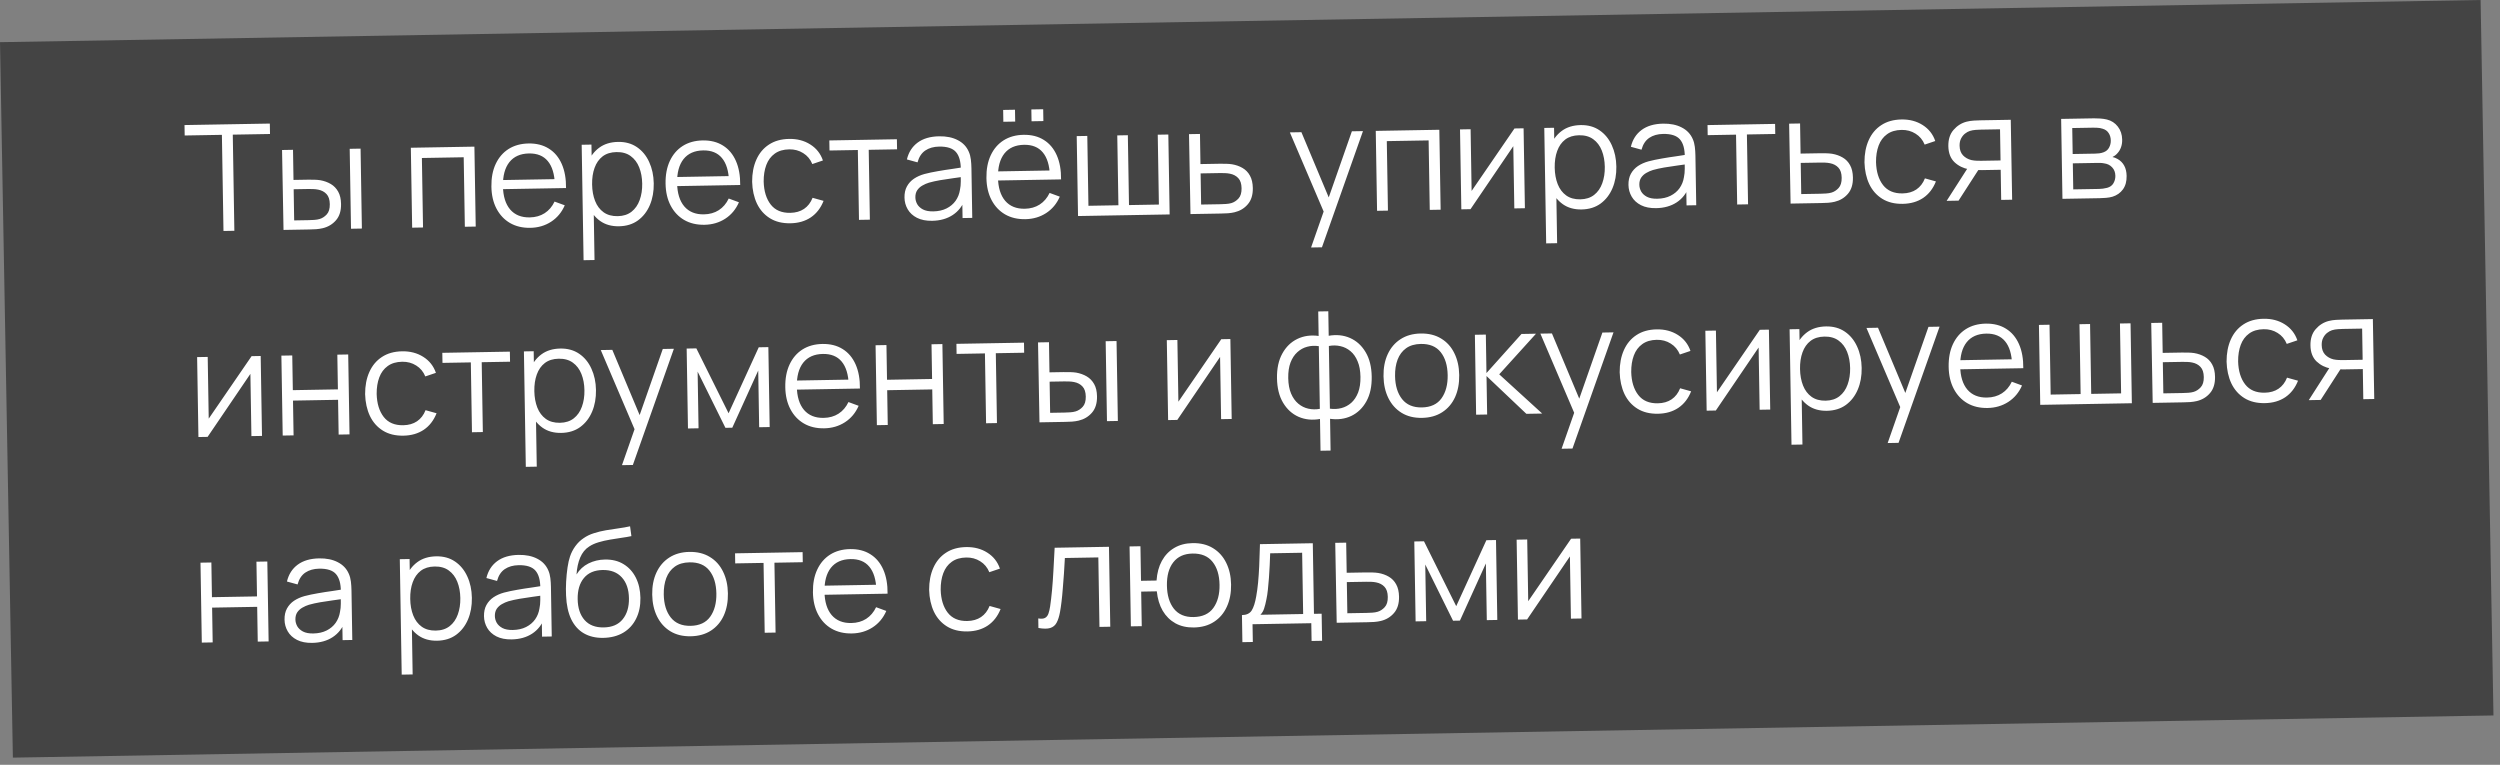
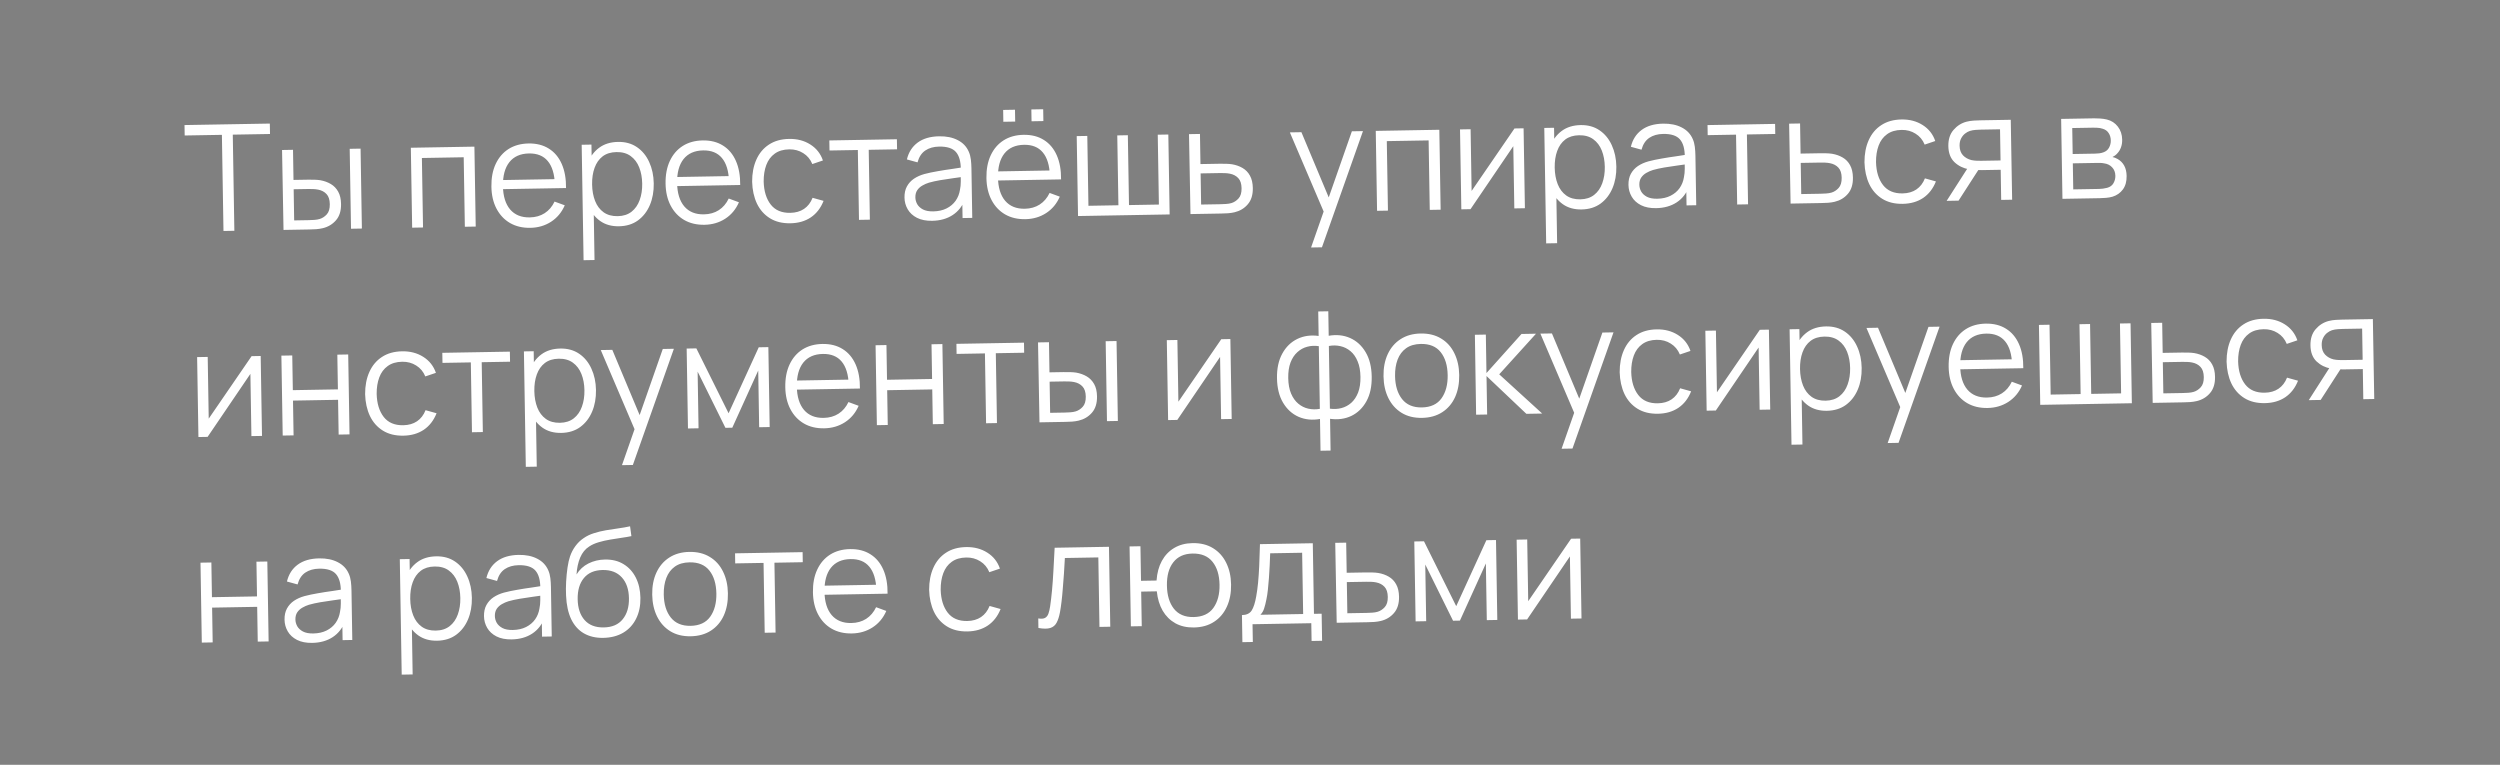
<svg xmlns="http://www.w3.org/2000/svg" width="304" height="93" viewBox="0 0 304 93" fill="none">
  <rect x="0" y="0" width="304" height="93" fill="#808080" stroke="none" />
-   <rect width="301.64" height="87" transform="matrix(1 -0.017 0.018 1 0 5.128)" fill="#444444" />
  <path d="M27.175 28.086L26.983 16.397L22.457 16.476L22.436 15.207L32.811 15.026L32.832 16.294L28.306 16.373L28.498 28.063L27.175 28.086ZM34.476 27.959L34.298 18.24L35.63 18.217L35.69 21.879L37.382 21.85C37.664 21.845 37.94 21.846 38.21 21.853C38.48 21.861 38.724 21.88 38.94 21.913C39.422 22 39.85 22.155 40.226 22.376C40.602 22.598 40.901 22.907 41.123 23.306C41.346 23.698 41.462 24.197 41.472 24.803C41.486 25.637 41.281 26.297 40.856 26.785C40.432 27.272 39.895 27.594 39.243 27.749C38.998 27.807 38.732 27.848 38.444 27.871C38.156 27.888 37.874 27.899 37.598 27.904L34.476 27.959ZM35.771 26.802L37.526 26.771C37.724 26.767 37.949 26.758 38.2 26.741C38.452 26.725 38.674 26.688 38.865 26.631C39.187 26.535 39.475 26.35 39.729 26.075C39.988 25.795 40.113 25.379 40.104 24.827C40.095 24.281 39.963 23.872 39.706 23.6C39.45 23.323 39.111 23.143 38.689 23.06C38.496 23.021 38.292 22.998 38.076 22.99C37.866 22.982 37.662 22.979 37.464 22.983L35.709 23.013L35.771 26.802ZM42.683 27.815L42.523 18.096L43.846 18.073L44.005 27.792L42.683 27.815ZM50.118 27.685L49.958 17.966L57.688 17.831L57.847 27.55L56.525 27.573L56.386 19.123L51.302 19.212L51.44 27.662L50.118 27.685ZM64.49 27.704C63.542 27.721 62.717 27.525 62.014 27.117C61.317 26.709 60.771 26.128 60.374 25.372C59.978 24.617 59.771 23.727 59.754 22.701C59.737 21.639 59.911 20.718 60.276 19.937C60.641 19.157 61.162 18.551 61.839 18.119C62.522 17.687 63.332 17.463 64.268 17.446C65.228 17.43 66.05 17.637 66.735 18.069C67.42 18.495 67.944 19.116 68.305 19.932C68.666 20.748 68.841 21.726 68.83 22.866L67.48 22.89L67.473 22.422C67.428 21.163 67.139 20.216 66.607 19.584C66.081 18.951 65.319 18.643 64.324 18.66C63.28 18.679 62.484 19.032 61.938 19.719C61.397 20.407 61.137 21.378 61.157 22.631C61.177 23.855 61.469 24.801 62.032 25.47C62.601 26.132 63.395 26.454 64.415 26.436C65.111 26.424 65.714 26.254 66.225 25.927C66.742 25.594 67.145 25.122 67.435 24.511L68.676 24.966C68.305 25.819 67.749 26.486 67.007 26.967C66.271 27.442 65.432 27.688 64.49 27.704ZM60.695 23.009L60.677 21.902L68.101 21.772L68.119 22.879L60.695 23.009ZM75.27 27.515C74.376 27.531 73.616 27.319 72.991 26.88C72.365 26.435 71.887 25.828 71.557 25.06C71.226 24.286 71.053 23.416 71.037 22.45C71.021 21.466 71.165 20.587 71.471 19.814C71.782 19.034 72.246 18.417 72.863 17.962C73.479 17.507 74.243 17.272 75.155 17.256C76.043 17.24 76.809 17.452 77.452 17.891C78.095 18.33 78.591 18.933 78.94 19.701C79.294 20.469 79.48 21.336 79.496 22.302C79.512 23.274 79.355 24.15 79.026 24.93C78.696 25.709 78.215 26.333 77.58 26.8C76.946 27.261 76.175 27.5 75.27 27.515ZM70.963 31.641L70.732 17.603L71.92 17.582L72.04 24.899L72.184 24.896L72.294 31.618L70.963 31.641ZM75.114 26.285C75.792 26.273 76.353 26.092 76.798 25.743C77.242 25.393 77.57 24.922 77.783 24.33C78.001 23.732 78.104 23.064 78.092 22.326C78.08 21.595 77.958 20.936 77.726 20.352C77.495 19.768 77.148 19.309 76.687 18.976C76.231 18.641 75.655 18.48 74.96 18.493C74.282 18.504 73.72 18.679 73.276 19.017C72.837 19.355 72.512 19.82 72.3 20.411C72.087 20.997 71.987 21.671 72 22.433C72.012 23.183 72.134 23.853 72.366 24.443C72.597 25.027 72.941 25.483 73.396 25.811C73.852 26.139 74.424 26.297 75.114 26.285ZM85.668 27.334C84.721 27.35 83.895 27.155 83.192 26.747C82.496 26.339 81.949 25.758 81.552 25.002C81.156 24.247 80.95 23.357 80.933 22.331C80.915 21.269 81.089 20.348 81.454 19.567C81.82 18.787 82.341 18.18 83.018 17.749C83.701 17.317 84.51 17.093 85.446 17.076C86.406 17.059 87.228 17.267 87.914 17.699C88.599 18.125 89.122 18.746 89.483 19.562C89.845 20.378 90.02 21.356 90.009 22.496L88.659 22.52L88.651 22.052C88.606 20.792 88.318 19.846 87.785 19.213C87.259 18.581 86.498 18.273 85.502 18.29C84.458 18.309 83.663 18.662 83.116 19.349C82.575 20.037 82.315 21.007 82.336 22.261C82.356 23.485 82.647 24.431 83.21 25.099C83.779 25.762 84.574 26.084 85.594 26.066C86.289 26.054 86.893 25.884 87.403 25.557C87.92 25.224 88.323 24.752 88.613 24.141L89.854 24.596C89.484 25.449 88.928 26.116 88.186 26.597C87.449 27.072 86.61 27.317 85.668 27.334ZM81.874 22.638L81.856 21.532L89.279 21.402L89.298 22.509L81.874 22.638ZM96.115 27.151C95.137 27.168 94.306 26.964 93.621 26.538C92.936 26.112 92.41 25.518 92.043 24.756C91.683 23.988 91.488 23.103 91.46 22.102C91.455 21.082 91.626 20.185 91.974 19.41C92.321 18.63 92.83 18.021 93.501 17.583C94.172 17.14 94.99 16.909 95.956 16.892C96.94 16.875 97.798 17.1 98.532 17.567C99.272 18.035 99.784 18.683 100.067 19.512L98.778 19.949C98.541 19.371 98.17 18.927 97.667 18.618C97.17 18.302 96.603 18.15 95.968 18.161C95.254 18.174 94.665 18.349 94.203 18.687C93.74 19.02 93.4 19.479 93.181 20.064C92.963 20.65 92.857 21.321 92.863 22.077C92.894 23.241 93.18 24.172 93.719 24.871C94.259 25.563 95.05 25.901 96.094 25.882C96.754 25.871 97.313 25.711 97.77 25.403C98.233 25.089 98.579 24.639 98.81 24.053L100.148 24.425C99.802 25.296 99.285 25.965 98.597 26.433C97.908 26.895 97.081 27.134 96.115 27.151ZM104.453 26.735L104.313 18.241L100.867 18.301L100.847 17.077L109.062 16.933L109.083 18.157L105.636 18.217L105.775 26.712L104.453 26.735ZM113.354 26.85C112.622 26.863 112.005 26.741 111.502 26.486C111.006 26.231 110.631 25.886 110.378 25.453C110.125 25.019 109.994 24.544 109.986 24.028C109.977 23.5 110.075 23.049 110.279 22.673C110.488 22.291 110.774 21.977 111.136 21.731C111.504 21.484 111.93 21.294 112.414 21.159C112.904 21.031 113.445 20.916 114.038 20.816C114.636 20.709 115.22 20.618 115.788 20.542C116.363 20.46 116.866 20.383 117.297 20.309L116.834 20.605C116.836 19.645 116.638 18.937 116.241 18.482C115.843 18.027 115.162 17.808 114.196 17.825C113.53 17.836 112.968 17.996 112.511 18.304C112.06 18.612 111.747 19.092 111.572 19.743L110.279 19.387C110.486 18.514 110.922 17.831 111.586 17.339C112.25 16.848 113.119 16.592 114.193 16.574C115.081 16.558 115.837 16.713 116.46 17.038C117.089 17.357 117.538 17.829 117.806 18.455C117.931 18.735 118.014 19.048 118.056 19.396C118.098 19.743 118.121 20.096 118.127 20.456L118.226 26.495L117.048 26.515L117.008 24.077L117.352 24.215C117.036 25.054 116.533 25.699 115.844 26.149C115.156 26.599 114.325 26.833 113.354 26.85ZM113.488 25.704C114.106 25.694 114.644 25.573 115.102 25.343C115.56 25.113 115.927 24.804 116.203 24.415C116.479 24.02 116.654 23.579 116.73 23.091C116.797 22.778 116.831 22.436 116.831 22.063C116.83 21.685 116.829 21.403 116.826 21.217L117.334 21.47C116.885 21.537 116.397 21.606 115.87 21.675C115.349 21.744 114.834 21.822 114.326 21.909C113.823 21.996 113.369 22.097 112.962 22.212C112.688 22.295 112.423 22.41 112.167 22.559C111.911 22.701 111.701 22.891 111.537 23.128C111.379 23.365 111.303 23.657 111.309 24.005C111.313 24.287 111.387 24.559 111.529 24.82C111.677 25.082 111.909 25.297 112.224 25.465C112.545 25.634 112.966 25.713 113.488 25.704ZM125.436 14.748L125.412 13.308L126.852 13.283L126.875 14.723L125.436 14.748ZM122.007 14.808L121.984 13.368L123.423 13.343L123.447 14.783L122.007 14.808ZM124.686 26.652C123.738 26.668 122.913 26.473 122.21 26.065C121.513 25.657 120.966 25.076 120.57 24.32C120.174 23.565 119.967 22.675 119.95 21.649C119.933 20.587 120.107 19.666 120.472 18.885C120.837 18.105 121.358 17.499 122.035 17.067C122.718 16.635 123.528 16.41 124.464 16.394C125.423 16.377 126.246 16.585 126.931 17.017C127.616 17.443 128.139 18.064 128.501 18.88C128.862 19.696 129.037 20.674 129.026 21.814L127.676 21.838L127.669 21.37C127.624 20.11 127.335 19.164 126.803 18.532C126.276 17.899 125.515 17.591 124.519 17.608C123.476 17.627 122.68 17.98 122.134 18.667C121.593 19.355 121.333 20.326 121.353 21.579C121.373 22.803 121.665 23.749 122.228 24.417C122.797 25.08 123.591 25.402 124.611 25.384C125.307 25.372 125.91 25.202 126.421 24.875C126.938 24.542 127.341 24.07 127.631 23.459L128.871 23.914C128.501 24.767 127.945 25.434 127.203 25.915C126.467 26.39 125.628 26.635 124.686 26.652ZM120.891 21.956L120.873 20.85L128.297 20.72L128.315 21.827L120.891 21.956ZM131.088 26.27L130.928 16.551L132.215 16.529L132.354 25.024L135.999 24.96L135.86 16.465L137.146 16.442L137.286 24.937L140.921 24.874L140.782 16.379L142.069 16.357L142.228 26.075L131.088 26.27ZM144.762 26.031L144.584 16.312L145.916 16.289L145.976 19.952L148.253 19.912C148.535 19.907 148.811 19.908 149.081 19.916C149.357 19.923 149.601 19.942 149.811 19.975C150.293 20.056 150.721 20.208 151.097 20.429C151.478 20.651 151.778 20.96 151.994 21.359C152.217 21.757 152.333 22.259 152.343 22.865C152.357 23.699 152.151 24.36 151.727 24.847C151.309 25.334 150.774 25.656 150.123 25.811C149.878 25.869 149.611 25.91 149.324 25.933C149.036 25.95 148.751 25.961 148.469 25.966L144.762 26.031ZM146.057 24.874L148.397 24.833C148.601 24.83 148.828 24.82 149.08 24.803C149.332 24.787 149.553 24.75 149.745 24.693C150.061 24.597 150.346 24.412 150.6 24.138C150.859 23.857 150.984 23.441 150.975 22.889C150.966 22.343 150.833 21.934 150.577 21.663C150.32 21.385 149.981 21.205 149.56 21.122C149.373 21.084 149.172 21.06 148.956 21.052C148.74 21.044 148.532 21.041 148.335 21.045L145.995 21.086L146.057 24.874ZM159.426 30.095L161.223 24.96L161.275 26.471L156.847 16.098L158.251 16.074L161.886 24.75L161.31 24.761L164.388 15.966L165.738 15.943L160.749 30.072L159.426 30.095ZM167.451 25.634L167.292 15.916L175.022 15.78L175.181 25.499L173.858 25.522L173.72 17.073L168.635 17.161L168.774 25.611L167.451 25.634ZM185.268 15.601L185.428 25.32L184.141 25.343L184.017 17.775L178.814 25.436L177.698 25.455L177.538 15.737L178.825 15.714L178.948 23.219L184.161 15.621L185.268 15.601ZM192.322 25.47C191.428 25.485 190.669 25.274 190.043 24.834C189.418 24.389 188.94 23.782 188.609 23.014C188.278 22.24 188.105 21.37 188.089 20.404C188.073 19.42 188.218 18.541 188.523 17.768C188.834 16.988 189.298 16.371 189.915 15.916C190.532 15.461 191.296 15.226 192.208 15.21C193.096 15.195 193.861 15.406 194.504 15.845C195.148 16.284 195.644 16.887 195.992 17.655C196.347 18.423 196.532 19.29 196.548 20.256C196.564 21.228 196.407 22.104 196.078 22.884C195.749 23.663 195.267 24.287 194.633 24.754C193.998 25.215 193.228 25.454 192.322 25.47ZM188.015 29.596L187.785 15.557L188.973 15.537L189.093 22.853L189.237 22.85L189.347 29.572L188.015 29.596ZM192.167 24.239C192.845 24.227 193.406 24.047 193.85 23.697C194.294 23.347 194.623 22.876 194.835 22.284C195.053 21.686 195.156 21.018 195.144 20.281C195.132 19.549 195.01 18.891 194.779 18.307C194.547 17.723 194.201 17.264 193.739 16.93C193.284 16.596 192.708 16.435 192.012 16.447C191.334 16.459 190.773 16.633 190.328 16.971C189.89 17.309 189.564 17.774 189.352 18.366C189.14 18.951 189.04 19.625 189.052 20.387C189.065 21.137 189.187 21.807 189.418 22.397C189.65 22.981 189.993 23.437 190.449 23.765C190.904 24.093 191.477 24.251 192.167 24.239ZM201.389 25.311C200.657 25.324 200.04 25.203 199.538 24.948C199.041 24.692 198.667 24.348 198.414 23.914C198.161 23.48 198.03 23.006 198.021 22.49C198.013 21.962 198.11 21.51 198.314 21.134C198.524 20.753 198.81 20.439 199.172 20.192C199.54 19.946 199.966 19.755 200.45 19.621C200.939 19.492 201.481 19.378 202.073 19.277C202.671 19.171 203.255 19.08 203.824 19.004C204.399 18.922 204.901 18.844 205.332 18.77L204.869 19.066C204.871 18.106 204.674 17.399 204.276 16.944C203.879 16.488 203.197 16.269 202.231 16.286C201.565 16.298 201.004 16.458 200.547 16.766C200.096 17.074 199.783 17.553 199.607 18.204L198.314 17.849C198.522 16.975 198.958 16.292 199.622 15.801C200.286 15.309 201.155 15.054 202.229 15.035C203.116 15.02 203.872 15.174 204.495 15.499C205.125 15.819 205.574 16.291 205.842 16.916C205.966 17.196 206.05 17.51 206.091 17.857C206.133 18.204 206.157 18.558 206.163 18.918L206.262 24.956L205.083 24.977L205.043 22.538L205.387 22.676C205.071 23.516 204.569 24.16 203.88 24.611C203.191 25.061 202.361 25.294 201.389 25.311ZM201.523 24.166C202.141 24.155 202.679 24.035 203.137 23.804C203.596 23.574 203.963 23.265 204.238 22.876C204.514 22.481 204.69 22.04 204.766 21.553C204.833 21.239 204.866 20.897 204.866 20.525C204.866 20.147 204.864 19.865 204.861 19.679L205.369 19.931C204.92 19.999 204.432 20.067 203.905 20.136C203.384 20.206 202.87 20.284 202.361 20.37C201.858 20.457 201.404 20.558 200.998 20.673C200.723 20.756 200.458 20.872 200.202 21.02C199.947 21.163 199.737 21.352 199.573 21.589C199.415 21.826 199.338 22.119 199.344 22.466C199.349 22.748 199.422 23.02 199.564 23.282C199.713 23.543 199.944 23.758 200.259 23.927C200.58 24.095 201.001 24.175 201.523 24.166ZM211.241 24.869L211.102 16.374L207.655 16.434L207.635 15.21L215.851 15.067L215.871 16.291L212.424 16.351L212.564 24.846L211.241 24.869ZM217.735 24.756L217.558 15.037L218.889 15.014L218.95 18.676L221.226 18.637C221.508 18.632 221.784 18.633 222.054 18.64C222.33 18.647 222.574 18.667 222.784 18.699C223.266 18.781 223.694 18.932 224.07 19.154C224.452 19.375 224.751 19.685 224.967 20.083C225.19 20.482 225.306 20.984 225.316 21.59C225.33 22.423 225.125 23.084 224.701 23.572C224.282 24.059 223.748 24.38 223.096 24.536C222.851 24.594 222.585 24.635 222.297 24.658C222.009 24.675 221.724 24.686 221.442 24.691L217.735 24.756ZM219.03 23.599L221.37 23.558C221.574 23.554 221.802 23.544 222.053 23.528C222.305 23.511 222.527 23.474 222.718 23.417C223.034 23.322 223.319 23.137 223.573 22.862C223.832 22.582 223.957 22.165 223.948 21.613C223.939 21.067 223.807 20.659 223.55 20.387C223.294 20.11 222.955 19.93 222.533 19.847C222.347 19.808 222.145 19.785 221.929 19.776C221.713 19.768 221.506 19.766 221.308 19.769L218.968 19.81L219.03 23.599ZM231.376 24.787C230.398 24.804 229.566 24.6 228.881 24.174C228.196 23.747 227.67 23.154 227.304 22.392C226.943 21.624 226.749 20.739 226.72 19.738C226.715 18.718 226.887 17.82 227.234 17.046C227.581 16.266 228.09 15.657 228.761 15.219C229.432 14.775 230.25 14.545 231.216 14.528C232.2 14.511 233.059 14.736 233.793 15.203C234.533 15.671 235.044 16.319 235.328 17.148L234.039 17.584C233.801 17.006 233.431 16.563 232.928 16.254C232.431 15.938 231.864 15.786 231.228 15.797C230.514 15.81 229.926 15.985 229.464 16.323C229.001 16.655 228.66 17.114 228.442 17.7C228.224 18.286 228.118 18.957 228.124 19.713C228.155 20.877 228.44 21.808 228.98 22.507C229.519 23.199 230.311 23.537 231.355 23.518C232.015 23.507 232.573 23.347 233.03 23.039C233.493 22.725 233.84 22.275 234.07 21.689L235.408 22.061C235.063 22.931 234.546 23.601 233.857 24.069C233.169 24.531 232.341 24.77 231.376 24.787ZM243.344 24.308L243.284 20.645L241.017 20.685C240.753 20.69 240.48 20.685 240.197 20.672C239.921 20.653 239.663 20.625 239.422 20.587C238.736 20.467 238.149 20.177 237.661 19.718C237.18 19.252 236.932 18.602 236.918 17.768C236.905 16.952 237.116 16.294 237.552 15.795C237.988 15.289 238.519 14.956 239.147 14.795C239.434 14.724 239.724 14.68 240.018 14.662C240.318 14.645 240.575 14.635 240.791 14.631L244.508 14.566L244.676 24.285L243.344 24.308ZM236.712 24.424L239.354 20.3L240.821 20.274L238.161 24.398L236.712 24.424ZM240.926 19.552L243.266 19.512L243.204 15.723L240.864 15.764C240.72 15.766 240.519 15.776 240.261 15.793C240.004 15.809 239.761 15.852 239.534 15.922C239.337 15.986 239.141 16.094 238.946 16.247C238.756 16.395 238.597 16.593 238.469 16.841C238.341 17.083 238.28 17.378 238.286 17.726C238.294 18.212 238.432 18.6 238.701 18.889C238.976 19.172 239.315 19.364 239.719 19.465C239.935 19.51 240.152 19.536 240.368 19.544C240.584 19.552 240.77 19.555 240.926 19.552ZM250.794 24.178L250.635 14.459L254.639 14.389C254.843 14.385 255.089 14.393 255.377 14.412C255.672 14.431 255.946 14.471 256.199 14.533C256.747 14.667 257.19 14.954 257.527 15.392C257.87 15.83 258.047 16.361 258.057 16.985C258.063 17.333 258.014 17.645 257.91 17.923C257.813 18.195 257.67 18.432 257.481 18.633C257.393 18.736 257.295 18.828 257.188 18.908C257.082 18.982 256.978 19.044 256.876 19.094C257.069 19.126 257.277 19.207 257.501 19.335C257.853 19.533 258.121 19.804 258.307 20.149C258.493 20.488 258.589 20.903 258.597 21.395C258.608 22.061 258.458 22.607 258.147 23.032C257.836 23.457 257.415 23.753 256.884 23.918C256.645 23.988 256.384 24.035 256.103 24.058C255.827 24.081 255.566 24.094 255.32 24.099L250.794 24.178ZM252.107 23.029L255.239 22.975C255.365 22.973 255.524 22.961 255.715 22.939C255.907 22.912 256.077 22.879 256.227 22.84C256.579 22.744 256.834 22.56 256.992 22.287C257.155 22.008 257.234 21.707 257.229 21.383C257.222 20.957 257.09 20.611 256.834 20.346C256.583 20.074 256.251 19.912 255.836 19.859C255.697 19.831 255.553 19.816 255.403 19.812C255.253 19.809 255.118 19.808 254.998 19.811L252.055 19.862L252.107 23.029ZM252.037 18.728L254.754 18.681C254.91 18.678 255.084 18.666 255.276 18.645C255.473 18.617 255.644 18.575 255.787 18.519C256.097 18.405 256.322 18.215 256.462 17.949C256.607 17.682 256.678 17.393 256.672 17.081C256.667 16.739 256.581 16.44 256.415 16.185C256.254 15.93 256.015 15.754 255.695 15.658C255.478 15.584 255.243 15.543 254.991 15.535C254.745 15.527 254.589 15.524 254.523 15.525L251.985 15.569L252.037 18.728ZM31.7 43.289L31.859 53.008L30.572 53.031L30.448 45.462L25.245 53.124L24.129 53.143L23.97 43.424L25.257 43.402L25.38 50.907L30.593 43.309L31.7 43.289ZM34.376 52.964L34.216 43.245L35.539 43.222L35.608 47.443L41.089 47.347L41.019 43.126L42.342 43.103L42.502 52.822L41.179 52.845L41.109 48.616L35.629 48.712L35.699 52.941L34.376 52.964ZM49.054 52.977C48.076 52.995 47.244 52.79 46.559 52.364C45.874 51.938 45.349 51.344 44.982 50.582C44.621 49.815 44.427 48.93 44.398 47.928C44.394 46.908 44.565 46.011 44.912 45.237C45.26 44.456 45.769 43.848 46.44 43.41C47.11 42.966 47.929 42.736 48.895 42.719C49.878 42.702 50.737 42.927 51.471 43.394C52.211 43.861 52.722 44.509 53.006 45.338L51.717 45.775C51.48 45.197 51.109 44.753 50.606 44.444C50.109 44.129 49.542 43.977 48.906 43.988C48.192 44 47.604 44.175 47.142 44.514C46.679 44.846 46.339 45.305 46.12 45.891C45.902 46.477 45.796 47.148 45.802 47.904C45.833 49.067 46.118 49.998 46.658 50.697C47.197 51.39 47.989 51.727 49.033 51.709C49.693 51.697 50.251 51.537 50.708 51.229C51.171 50.915 51.518 50.465 51.748 49.879L53.087 50.252C52.741 51.122 52.224 51.791 51.535 52.259C50.847 52.721 50.02 52.961 49.054 52.977ZM57.391 52.562L57.252 44.067L53.806 44.127L53.785 42.903L62.001 42.76L62.021 43.984L58.575 44.044L58.714 52.539L57.391 52.562ZM68.245 52.642C67.351 52.658 66.592 52.446 65.966 52.007C65.341 51.562 64.863 50.955 64.532 50.187C64.202 49.412 64.028 48.542 64.013 47.576C63.996 46.592 64.141 45.714 64.446 44.94C64.758 44.161 65.222 43.544 65.838 43.089C66.455 42.634 67.219 42.398 68.131 42.383C69.019 42.367 69.784 42.579 70.428 43.017C71.071 43.456 71.567 44.06 71.915 44.828C72.27 45.596 72.455 46.463 72.471 47.428C72.487 48.4 72.331 49.276 72.001 50.056C71.672 50.836 71.19 51.459 70.556 51.927C69.921 52.388 69.151 52.626 68.245 52.642ZM63.938 56.768L63.708 42.73L64.896 42.709L65.016 50.025L65.16 50.023L65.27 56.745L63.938 56.768ZM68.09 51.412C68.768 51.4 69.329 51.219 69.773 50.869C70.218 50.519 70.546 50.048 70.758 49.457C70.977 48.859 71.079 48.191 71.067 47.453C71.055 46.721 70.934 46.063 70.702 45.479C70.47 44.895 70.124 44.436 69.662 44.102C69.207 43.768 68.631 43.607 67.935 43.619C67.257 43.631 66.696 43.806 66.251 44.144C65.813 44.481 65.488 44.946 65.275 45.538C65.063 46.124 64.963 46.798 64.975 47.559C64.988 48.309 65.11 48.979 65.341 49.569C65.573 50.153 65.916 50.609 66.372 50.938C66.827 51.266 67.4 51.424 68.09 51.412ZM75.632 56.564L77.429 51.428L77.481 52.94L73.053 42.567L74.457 42.542L78.092 51.219L77.516 51.229L80.594 42.435L81.944 42.411L76.955 56.541L75.632 56.564ZM83.657 52.103L83.498 42.384L84.677 42.363L88.596 50.252L92.263 42.231L93.432 42.21L93.592 51.929L92.314 51.951L92.201 45.058L89.047 52.008L88.211 52.023L84.831 45.187L84.944 52.08L83.657 52.103ZM100.227 52.083C99.279 52.1 98.453 51.904 97.751 51.496C97.054 51.088 96.507 50.507 96.111 49.752C95.714 48.996 95.508 48.106 95.491 47.08C95.473 46.018 95.647 45.097 96.013 44.317C96.378 43.536 96.899 42.93 97.576 42.498C98.259 42.066 99.068 41.842 100.004 41.825C100.964 41.809 101.787 42.016 102.472 42.448C103.157 42.874 103.68 43.495 104.042 44.311C104.403 45.127 104.578 46.105 104.567 47.246L103.217 47.269L103.209 46.801C103.165 45.542 102.876 44.596 102.344 43.963C101.817 43.33 101.056 43.022 100.06 43.04C99.016 43.058 98.221 43.411 97.674 44.099C97.133 44.786 96.873 45.757 96.894 47.011C96.914 48.234 97.206 49.181 97.769 49.849C98.338 50.511 99.132 50.833 100.152 50.815C100.848 50.803 101.451 50.633 101.962 50.306C102.478 49.974 102.882 49.501 103.172 48.89L104.412 49.346C104.042 50.198 103.486 50.865 102.744 51.346C102.007 51.821 101.168 52.067 100.227 52.083ZM96.432 47.388L96.414 46.281L103.838 46.151L103.856 47.258L96.432 47.388ZM106.628 51.701L106.469 41.983L107.792 41.959L107.861 46.18L113.341 46.084L113.272 41.864L114.595 41.84L114.754 51.559L113.431 51.582L113.362 47.353L107.882 47.449L107.951 51.678L106.628 51.701ZM119.907 51.469L119.768 42.974L116.321 43.035L116.301 41.811L124.517 41.667L124.537 42.891L121.091 42.951L121.23 51.446L119.907 51.469ZM126.401 51.356L126.224 41.637L127.556 41.614L127.616 45.276L129.307 45.247C129.589 45.242 129.865 45.243 130.136 45.25C130.406 45.258 130.649 45.278 130.866 45.31C131.347 45.397 131.776 45.552 132.151 45.773C132.527 45.995 132.826 46.305 133.049 46.703C133.271 47.095 133.387 47.594 133.397 48.2C133.411 49.034 133.206 49.694 132.782 50.182C132.358 50.669 131.82 50.991 131.168 51.146C130.923 51.205 130.657 51.245 130.369 51.268C130.082 51.285 129.8 51.296 129.524 51.301L126.401 51.356ZM127.696 50.199L129.451 50.168C129.649 50.165 129.874 50.155 130.126 50.138C130.378 50.122 130.599 50.085 130.79 50.028C131.113 49.932 131.401 49.747 131.654 49.472C131.913 49.192 132.039 48.776 132.03 48.224C132.021 47.678 131.888 47.269 131.631 46.998C131.375 46.72 131.036 46.54 130.614 46.457C130.422 46.419 130.217 46.395 130.001 46.387C129.791 46.379 129.587 46.376 129.389 46.38L127.634 46.41L127.696 50.199ZM134.608 51.212L134.449 41.493L135.771 41.47L135.931 51.189L134.608 51.212ZM149.613 41.228L149.773 50.947L148.486 50.97L148.362 43.402L143.159 51.063L142.043 51.082L141.884 41.364L143.17 41.341L143.293 48.846L148.507 41.248L149.613 41.228ZM160.575 54.809L160.512 50.949C159.566 51.115 158.701 51.028 157.915 50.688C157.129 50.342 156.499 49.77 156.024 48.975C155.549 48.179 155.301 47.187 155.282 45.999C155.262 44.811 155.477 43.811 155.926 42.999C156.374 42.181 156.986 41.586 157.76 41.212C158.534 40.839 159.396 40.718 160.346 40.852L160.297 37.873L161.521 37.852L161.57 40.83C162.515 40.664 163.381 40.754 164.167 41.1C164.953 41.446 165.583 42.02 166.058 42.822C166.533 43.618 166.781 44.61 166.8 45.798C166.82 46.986 166.605 47.986 166.156 48.797C165.708 49.609 165.096 50.202 164.322 50.576C163.548 50.943 162.686 51.06 161.736 50.927L161.799 54.788L160.575 54.809ZM160.492 49.716L160.367 42.094C159.879 42.018 159.412 42.041 158.964 42.163C158.515 42.279 158.114 42.499 157.759 42.823C157.404 43.142 157.126 43.563 156.925 44.089C156.729 44.609 156.638 45.237 156.65 45.975C156.662 46.713 156.777 47.341 156.996 47.859C157.214 48.372 157.506 48.781 157.871 49.086C158.236 49.392 158.644 49.595 159.096 49.695C159.548 49.795 160.013 49.802 160.492 49.716ZM161.715 49.694C162.197 49.764 162.661 49.741 163.109 49.625C163.558 49.509 163.959 49.295 164.314 48.983C164.669 48.664 164.947 48.245 165.149 47.726C165.35 47.2 165.445 46.566 165.432 45.822C165.42 45.078 165.305 44.45 165.086 43.937C164.874 43.419 164.585 43.007 164.22 42.701C163.855 42.396 163.447 42.193 162.995 42.093C162.543 41.987 162.075 41.98 161.59 42.072L161.715 49.694ZM172.917 50.813C171.951 50.83 171.123 50.625 170.432 50.199C169.741 49.773 169.206 49.176 168.827 48.409C168.449 47.641 168.251 46.757 168.235 45.755C168.218 44.735 168.389 43.838 168.749 43.063C169.108 42.289 169.626 41.683 170.303 41.245C170.986 40.801 171.801 40.571 172.749 40.554C173.721 40.537 174.552 40.742 175.243 41.167C175.94 41.587 176.475 42.181 176.848 42.949C177.226 43.71 177.424 44.592 177.44 45.594C177.457 46.614 177.289 47.514 176.936 48.294C176.582 49.068 176.064 49.678 175.381 50.121C174.698 50.566 173.877 50.796 172.917 50.813ZM172.896 49.544C173.976 49.525 174.774 49.154 175.291 48.431C175.807 47.702 176.055 46.764 176.037 45.618C176.017 44.443 175.735 43.511 175.19 42.825C174.65 42.138 173.844 41.804 172.77 41.823C172.044 41.836 171.447 42.011 170.978 42.349C170.516 42.681 170.172 43.141 169.948 43.727C169.729 44.306 169.626 44.974 169.639 45.73C169.658 46.9 169.943 47.834 170.495 48.533C171.046 49.225 171.847 49.562 172.896 49.544ZM179.496 50.428L179.346 40.709L180.678 40.685L180.754 45.365L185.015 40.61L186.779 40.579L182.305 45.518L187.532 50.287L185.606 50.321L180.76 45.725L180.837 50.404L179.496 50.428ZM189.89 54.567L191.687 49.431L191.739 50.943L187.311 40.569L188.715 40.545L192.35 49.222L191.774 49.232L194.852 40.438L196.202 40.414L191.213 54.544L189.89 54.567ZM201.609 50.311C200.631 50.328 199.799 50.124 199.114 49.698C198.429 49.272 197.903 48.678 197.537 47.916C197.176 47.148 196.982 46.263 196.953 45.262C196.948 44.242 197.12 43.345 197.467 42.57C197.814 41.79 198.323 41.181 198.994 40.743C199.665 40.3 200.483 40.069 201.449 40.052C202.433 40.035 203.292 40.26 204.026 40.727C204.765 41.195 205.277 41.843 205.561 42.672L204.272 43.108C204.034 42.531 203.664 42.087 203.161 41.778C202.664 41.462 202.097 41.31 201.461 41.321C200.747 41.334 200.159 41.509 199.697 41.847C199.234 42.179 198.893 42.639 198.675 43.224C198.457 43.81 198.351 44.481 198.357 45.237C198.388 46.401 198.673 47.332 199.213 48.031C199.752 48.723 200.544 49.061 201.588 49.042C202.248 49.031 202.806 48.871 203.263 48.563C203.726 48.249 204.073 47.799 204.303 47.213L205.641 47.585C205.296 48.456 204.779 49.125 204.09 49.593C203.402 50.055 202.574 50.294 201.609 50.311ZM215.099 40.084L215.259 49.803L213.972 49.825L213.848 42.257L208.645 49.918L207.529 49.938L207.37 40.219L208.656 40.197L208.78 47.702L213.993 40.103L215.099 40.084ZM222.153 49.952C221.259 49.968 220.5 49.756 219.875 49.317C219.249 48.872 218.771 48.265 218.441 47.497C218.11 46.722 217.936 45.852 217.921 44.886C217.904 43.902 218.049 43.024 218.354 42.25C218.666 41.471 219.13 40.854 219.746 40.399C220.363 39.944 221.127 39.709 222.039 39.693C222.927 39.677 223.692 39.889 224.336 40.328C224.979 40.766 225.475 41.37 225.824 42.138C226.178 42.906 226.363 43.773 226.379 44.739C226.395 45.71 226.239 46.586 225.909 47.366C225.58 48.146 225.098 48.77 224.464 49.237C223.829 49.698 223.059 49.936 222.153 49.952ZM217.846 54.078L217.616 40.04L218.804 40.019L218.924 47.335L219.068 47.333L219.178 54.055L217.846 54.078ZM221.998 48.722C222.676 48.71 223.237 48.529 223.681 48.179C224.126 47.829 224.454 47.358 224.666 46.767C224.885 46.169 224.988 45.501 224.976 44.763C224.964 44.031 224.842 43.373 224.61 42.789C224.379 42.205 224.032 41.746 223.57 41.412C223.115 41.078 222.539 40.917 221.843 40.929C221.165 40.941 220.604 41.116 220.16 41.454C219.721 41.791 219.396 42.256 219.183 42.848C218.971 43.434 218.871 44.108 218.883 44.87C218.896 45.619 219.018 46.289 219.249 46.879C219.481 47.463 219.825 47.919 220.28 48.248C220.736 48.576 221.308 48.734 221.998 48.722ZM229.54 53.874L231.337 48.738L231.389 50.25L226.961 39.877L228.365 39.852L232 48.529L231.424 48.539L234.502 39.745L235.852 39.721L230.863 53.85L229.54 53.874ZM241.691 49.611C240.743 49.627 239.918 49.432 239.215 49.024C238.519 48.616 237.972 48.034 237.575 47.279C237.179 46.524 236.972 45.633 236.956 44.608C236.938 43.546 237.112 42.625 237.477 41.844C237.843 41.064 238.364 40.457 239.041 40.026C239.724 39.593 240.533 39.369 241.469 39.353C242.429 39.336 243.251 39.544 243.937 39.976C244.622 40.402 245.145 41.023 245.506 41.839C245.868 42.655 246.043 43.633 246.032 44.773L244.682 44.797L244.674 44.329C244.629 43.069 244.341 42.123 243.808 41.49C243.282 40.858 242.521 40.55 241.525 40.567C240.481 40.585 239.686 40.938 239.139 41.626C238.598 42.314 238.338 43.284 238.359 44.538C238.379 45.762 238.67 46.708 239.233 47.376C239.802 48.038 240.597 48.361 241.616 48.343C242.312 48.331 242.916 48.161 243.426 47.834C243.943 47.501 244.346 47.029 244.636 46.418L245.877 46.873C245.507 47.726 244.951 48.392 244.209 48.873C243.472 49.349 242.633 49.594 241.691 49.611ZM237.897 44.915L237.879 43.808L245.302 43.679L245.321 44.785L237.897 44.915ZM248.093 49.229L247.934 39.51L249.221 39.487L249.36 47.982L253.004 47.919L252.865 39.424L254.152 39.401L254.291 47.896L257.927 47.833L257.787 39.338L259.074 39.315L259.233 49.034L248.093 49.229ZM261.767 48.99L261.59 39.271L262.922 39.248L262.982 42.91L265.258 42.871C265.54 42.866 265.816 42.867 266.087 42.874C266.363 42.881 266.606 42.901 266.817 42.934C267.298 43.015 267.727 43.167 268.102 43.388C268.484 43.609 268.783 43.919 269 44.318C269.222 44.716 269.338 45.218 269.348 45.824C269.362 46.658 269.157 47.318 268.733 47.806C268.315 48.293 267.78 48.615 267.128 48.77C266.883 48.828 266.617 48.869 266.329 48.892C266.042 48.909 265.757 48.92 265.475 48.925L261.767 48.99ZM263.062 47.833L265.402 47.792C265.606 47.788 265.834 47.778 266.086 47.762C266.337 47.746 266.559 47.709 266.75 47.651C267.066 47.556 267.351 47.371 267.605 47.096C267.864 46.816 267.99 46.4 267.981 45.848C267.972 45.302 267.839 44.893 267.582 44.621C267.326 44.344 266.987 44.164 266.565 44.081C266.379 44.042 266.177 44.019 265.961 44.011C265.745 44.002 265.538 44 265.34 44.004L263 44.044L263.062 47.833ZM275.408 49.021C274.43 49.038 273.599 48.834 272.913 48.408C272.228 47.982 271.703 47.388 271.336 46.626C270.975 45.858 270.781 44.974 270.752 43.972C270.748 42.952 270.919 42.055 271.266 41.281C271.614 40.5 272.123 39.891 272.794 39.453C273.464 39.01 274.283 38.779 275.249 38.763C276.232 38.745 277.091 38.97 277.825 39.438C278.565 39.905 279.076 40.553 279.36 41.382L278.071 41.819C277.834 41.241 277.463 40.797 276.96 40.488C276.463 40.172 275.896 40.02 275.26 40.032C274.547 40.044 273.958 40.219 273.496 40.557C273.033 40.89 272.693 41.349 272.474 41.934C272.256 42.52 272.15 43.191 272.156 43.947C272.187 45.111 272.473 46.042 273.012 46.741C273.552 47.434 274.343 47.771 275.387 47.752C276.047 47.741 276.605 47.581 277.062 47.273C277.525 46.959 277.872 46.509 278.102 45.923L279.441 46.295C279.095 47.166 278.578 47.835 277.889 48.303C277.201 48.765 276.374 49.004 275.408 49.021ZM287.377 48.542L287.317 44.88L285.049 44.919C284.785 44.924 284.512 44.92 284.23 44.907C283.953 44.887 283.695 44.859 283.454 44.821C282.768 44.701 282.181 44.411 281.694 43.952C281.212 43.486 280.964 42.836 280.951 42.002C280.937 41.187 281.148 40.529 281.584 40.029C282.02 39.523 282.552 39.19 283.179 39.029C283.466 38.958 283.756 38.914 284.05 38.897C284.35 38.88 284.608 38.869 284.824 38.865L288.54 38.8L288.708 48.519L287.377 48.542ZM280.745 48.658L283.386 44.534L284.853 44.509L282.193 48.633L280.745 48.658ZM284.958 43.787L287.298 43.746L287.236 39.957L284.896 39.998C284.752 40.001 284.551 40.01 284.294 40.027C284.036 40.043 283.794 40.086 283.567 40.156C283.37 40.22 283.173 40.328 282.978 40.482C282.788 40.629 282.629 40.827 282.502 41.075C282.373 41.317 282.312 41.612 282.318 41.961C282.326 42.446 282.464 42.834 282.733 43.123C283.008 43.407 283.347 43.599 283.751 43.7C283.968 43.744 284.184 43.77 284.4 43.778C284.616 43.787 284.802 43.789 284.958 43.787ZM24.539 78.14L24.38 68.421L25.703 68.398L25.772 72.618L31.252 72.523L31.183 68.302L32.506 68.279L32.665 77.998L31.342 78.021L31.273 73.791L25.793 73.887L25.862 78.117L24.539 78.14ZM37.966 78.175C37.235 78.188 36.617 78.067 36.115 77.811C35.619 77.556 35.244 77.212 34.991 76.778C34.738 76.344 34.607 75.87 34.599 75.354C34.59 74.826 34.688 74.374 34.892 73.998C35.101 73.617 35.387 73.302 35.749 73.056C36.117 72.81 36.543 72.619 37.027 72.485C37.517 72.356 38.058 72.242 38.651 72.141C39.249 72.035 39.833 71.944 40.401 71.868C40.976 71.786 41.479 71.708 41.91 71.634L41.447 71.93C41.449 70.97 41.251 70.263 40.854 69.807C40.456 69.352 39.774 69.133 38.809 69.15C38.143 69.162 37.581 69.322 37.124 69.629C36.673 69.938 36.36 70.417 36.185 71.068L34.892 70.713C35.099 69.839 35.535 69.156 36.199 68.665C36.863 68.173 37.732 67.918 38.806 67.899C39.694 67.883 40.45 68.038 41.073 68.363C41.702 68.682 42.151 69.155 42.419 69.78C42.544 70.06 42.627 70.374 42.669 70.721C42.711 71.068 42.734 71.422 42.74 71.782L42.839 77.82L41.66 77.841L41.62 75.402L41.965 75.54C41.648 76.379 41.146 77.024 40.457 77.475C39.769 77.925 38.938 78.158 37.966 78.175ZM38.101 77.03C38.719 77.019 39.257 76.898 39.715 76.668C40.173 76.438 40.54 76.129 40.816 75.74C41.091 75.345 41.267 74.904 41.343 74.416C41.41 74.103 41.444 73.761 41.443 73.389C41.443 73.011 41.442 72.729 41.438 72.543L41.947 72.795C41.498 72.863 41.01 72.931 40.483 73C39.962 73.07 39.447 73.147 38.938 73.234C38.436 73.321 37.981 73.422 37.575 73.537C37.301 73.62 37.035 73.736 36.78 73.884C36.524 74.027 36.314 74.216 36.15 74.453C35.992 74.69 35.916 74.983 35.922 75.33C35.926 75.612 36 75.884 36.142 76.146C36.29 76.407 36.522 76.622 36.837 76.791C37.157 76.959 37.579 77.039 38.101 77.03ZM53.154 77.91C52.26 77.925 51.5 77.714 50.875 77.274C50.249 76.829 49.772 76.222 49.441 75.454C49.11 74.68 48.937 73.81 48.921 72.844C48.905 71.86 49.049 70.981 49.355 70.208C49.666 69.428 50.13 68.811 50.747 68.356C51.363 67.901 52.127 67.666 53.039 67.65C53.927 67.635 54.693 67.846 55.336 68.285C55.979 68.724 56.475 69.327 56.824 70.095C57.179 70.863 57.364 71.73 57.38 72.696C57.396 73.668 57.239 74.544 56.91 75.324C56.58 76.103 56.099 76.727 55.464 77.194C54.83 77.655 54.059 77.894 53.154 77.91ZM48.847 82.036L48.616 67.998L49.804 67.977L49.924 75.293L50.068 75.29L50.178 82.012L48.847 82.036ZM52.998 76.679C53.676 76.667 54.237 76.487 54.682 76.137C55.126 75.787 55.454 75.316 55.667 74.724C55.885 74.126 55.988 73.459 55.976 72.721C55.964 71.989 55.842 71.331 55.61 70.747C55.379 70.163 55.032 69.704 54.571 69.37C54.115 69.035 53.539 68.875 52.844 68.887C52.166 68.899 51.605 69.073 51.16 69.411C50.721 69.749 50.396 70.214 50.184 70.805C49.971 71.391 49.871 72.065 49.884 72.827C49.896 73.577 50.018 74.247 50.25 74.837C50.481 75.421 50.825 75.877 51.28 76.205C51.736 76.533 52.309 76.691 52.998 76.679ZM62.221 77.751C61.489 77.764 60.872 77.643 60.369 77.388C59.873 77.132 59.498 76.788 59.245 76.354C58.992 75.92 58.861 75.446 58.853 74.93C58.844 74.402 58.942 73.95 59.146 73.574C59.355 73.193 59.641 72.879 60.003 72.632C60.371 72.386 60.797 72.195 61.281 72.061C61.771 71.932 62.312 71.818 62.905 71.717C63.503 71.611 64.087 71.52 64.655 71.444C65.23 71.362 65.733 71.284 66.164 71.21L65.701 71.506C65.703 70.546 65.505 69.839 65.108 69.383C64.71 68.928 64.028 68.709 63.063 68.726C62.397 68.738 61.835 68.898 61.378 69.206C60.927 69.514 60.614 69.993 60.439 70.644L59.146 70.289C59.353 69.415 59.789 68.732 60.453 68.241C61.117 67.749 61.986 67.494 63.06 67.475C63.948 67.46 64.704 67.614 65.327 67.939C65.956 68.258 66.405 68.731 66.674 69.356C66.798 69.636 66.881 69.95 66.923 70.297C66.965 70.644 66.988 70.998 66.994 71.358L67.093 77.396L65.915 77.417L65.875 74.978L66.219 75.116C65.903 75.956 65.4 76.6 64.711 77.051C64.023 77.501 63.192 77.734 62.221 77.751ZM62.355 76.606C62.973 76.595 63.511 76.475 63.969 76.244C64.427 76.014 64.794 75.705 65.07 75.316C65.346 74.921 65.521 74.48 65.597 73.993C65.664 73.679 65.698 73.337 65.698 72.965C65.697 72.587 65.696 72.305 65.693 72.119L66.201 72.371C65.752 72.439 65.264 72.507 64.737 72.576C64.216 72.646 63.701 72.724 63.193 72.811C62.69 72.897 62.236 72.998 61.829 73.113C61.555 73.196 61.29 73.312 61.034 73.46C60.778 73.603 60.568 73.793 60.404 74.029C60.246 74.266 60.17 74.559 60.176 74.906C60.18 75.189 60.254 75.46 60.396 75.722C60.544 75.983 60.776 76.198 61.091 76.367C61.411 76.535 61.833 76.615 62.355 76.606ZM73.337 77.566C72.431 77.576 71.651 77.391 70.997 77.013C70.342 76.634 69.829 76.061 69.456 75.293C69.09 74.526 68.882 73.563 68.833 72.406C68.806 71.896 68.809 71.341 68.841 70.74C68.874 70.134 68.93 69.557 69.011 69.009C69.092 68.462 69.193 68.016 69.313 67.672C69.462 67.225 69.677 66.807 69.959 66.418C70.246 66.023 70.58 65.699 70.96 65.447C71.328 65.188 71.744 64.986 72.21 64.84C72.682 64.687 73.172 64.568 73.68 64.481C74.195 64.394 74.704 64.316 75.207 64.247C75.716 64.178 76.185 64.095 76.616 63.998L76.779 65.192C76.451 65.264 76.062 65.33 75.613 65.392C75.164 65.454 74.694 65.528 74.203 65.615C73.712 65.696 73.243 65.803 72.795 65.937C72.347 66.07 71.966 66.242 71.651 66.452C71.17 66.754 70.803 67.205 70.549 67.803C70.3 68.402 70.152 69.085 70.105 69.854C70.467 69.266 70.952 68.819 71.559 68.515C72.172 68.21 72.839 68.051 73.559 68.039C74.435 68.023 75.191 68.211 75.827 68.602C76.47 68.993 76.968 69.542 77.322 70.25C77.675 70.958 77.86 71.774 77.875 72.698C77.891 73.664 77.715 74.51 77.349 75.237C76.989 75.963 76.467 76.53 75.784 76.938C75.1 77.34 74.285 77.549 73.337 77.566ZM73.415 76.295C74.435 76.278 75.204 75.946 75.721 75.301C76.245 74.656 76.498 73.805 76.48 72.749C76.463 71.669 76.173 70.822 75.611 70.208C75.054 69.594 74.278 69.295 73.283 69.313C72.287 69.33 71.527 69.655 71.003 70.289C70.48 70.922 70.227 71.778 70.244 72.858C70.262 73.938 70.543 74.785 71.087 75.4C71.631 76.014 72.407 76.313 73.415 76.295ZM83.991 77.371C83.025 77.388 82.197 77.183 81.506 76.757C80.815 76.331 80.28 75.734 79.901 74.967C79.523 74.199 79.325 73.315 79.309 72.313C79.292 71.293 79.463 70.396 79.823 69.621C80.182 68.847 80.7 68.241 81.377 67.803C82.06 67.359 82.875 67.129 83.823 67.112C84.795 67.095 85.626 67.3 86.317 67.726C87.014 68.145 87.549 68.739 87.922 69.507C88.3 70.268 88.498 71.15 88.514 72.152C88.531 73.172 88.363 74.072 88.01 74.852C87.656 75.626 87.138 76.236 86.455 76.68C85.772 77.124 84.951 77.354 83.991 77.371ZM83.971 76.102C85.05 76.083 85.848 75.712 86.365 74.989C86.881 74.26 87.129 73.322 87.111 72.176C87.091 71.001 86.809 70.069 86.264 69.383C85.724 68.696 84.918 68.362 83.844 68.381C83.118 68.394 82.521 68.569 82.052 68.907C81.59 69.239 81.246 69.698 81.022 70.284C80.803 70.864 80.7 71.532 80.713 72.288C80.732 73.458 81.017 74.392 81.569 75.091C82.12 75.783 82.921 76.12 83.971 76.102ZM92.987 76.943L92.848 68.449L89.401 68.509L89.382 67.285L97.597 67.141L97.617 68.365L94.171 68.425L94.31 76.92L92.987 76.943ZM103.589 77.028C102.641 77.045 101.816 76.849 101.113 76.441C100.416 76.034 99.87 75.452 99.473 74.697C99.077 73.942 98.87 73.051 98.853 72.025C98.836 70.963 99.01 70.042 99.375 69.262C99.74 68.481 100.262 67.875 100.939 67.443C101.622 67.011 102.431 66.787 103.367 66.77C104.327 66.754 105.149 66.961 105.834 67.394C106.52 67.82 107.043 68.441 107.404 69.256C107.766 70.072 107.941 71.05 107.929 72.191L106.58 72.214L106.572 71.746C106.527 70.487 106.239 69.541 105.706 68.908C105.18 68.275 104.419 67.967 103.423 67.985C102.379 68.003 101.584 68.356 101.037 69.044C100.496 69.731 100.236 70.702 100.257 71.956C100.277 73.18 100.568 74.126 101.131 74.794C101.7 75.456 102.495 75.778 103.514 75.76C104.21 75.748 104.814 75.579 105.324 75.252C105.841 74.918 106.244 74.446 106.534 73.835L107.775 74.291C107.405 75.143 106.849 75.81 106.106 76.291C105.37 76.766 104.531 77.012 103.589 77.028ZM99.795 72.333L99.776 71.226L107.2 71.096L107.219 72.203L99.795 72.333ZM117.639 76.783C116.661 76.8 115.83 76.595 115.144 76.169C114.459 75.743 113.934 75.149 113.567 74.387C113.206 73.62 113.012 72.735 112.983 71.733C112.979 70.713 113.15 69.816 113.497 69.042C113.845 68.262 114.354 67.653 115.025 67.215C115.695 66.771 116.514 66.541 117.48 66.524C118.463 66.507 119.322 66.732 120.056 67.199C120.796 67.666 121.307 68.314 121.591 69.143L120.302 69.58C120.065 69.002 119.694 68.558 119.191 68.249C118.694 67.934 118.127 67.782 117.491 67.793C116.778 67.805 116.189 67.981 115.727 68.319C115.264 68.651 114.924 69.11 114.705 69.696C114.487 70.282 114.381 70.953 114.387 71.709C114.418 72.872 114.704 73.803 115.243 74.502C115.783 75.195 116.574 75.532 117.618 75.514C118.278 75.502 118.836 75.343 119.293 75.034C119.756 74.72 120.103 74.27 120.333 73.684L121.672 74.057C121.326 74.927 120.809 75.596 120.12 76.064C119.432 76.526 118.605 76.766 117.639 76.783ZM126.271 76.362L126.252 75.201C126.613 75.26 126.886 75.241 127.071 75.141C127.261 75.036 127.399 74.866 127.485 74.63C127.571 74.389 127.641 74.09 127.696 73.735C127.782 73.146 127.858 72.496 127.925 71.787C127.991 71.078 128.047 70.297 128.093 69.444C128.145 68.585 128.196 67.639 128.245 66.606L134.85 66.49L135.009 76.209L133.695 76.232L133.557 67.782L129.489 67.853C129.458 68.49 129.42 69.124 129.376 69.754C129.333 70.385 129.286 70.992 129.235 71.575C129.191 72.152 129.14 72.684 129.081 73.171C129.023 73.658 128.961 74.079 128.895 74.434C128.796 74.97 128.659 75.399 128.484 75.72C128.315 76.041 128.058 76.255 127.712 76.364C127.365 76.472 126.885 76.471 126.271 76.362ZM145.176 76.301C144.319 76.316 143.569 76.146 142.927 75.791C142.285 75.431 141.769 74.921 141.381 74.261C140.998 73.596 140.76 72.811 140.667 71.906L138.768 71.94L138.837 76.142L137.514 76.165L137.355 66.447L138.678 66.423L138.747 70.626L140.636 70.593C140.699 69.674 140.914 68.878 141.281 68.205C141.654 67.526 142.156 67.002 142.786 66.631C143.421 66.253 144.165 66.057 145.017 66.043C145.983 66.026 146.812 66.23 147.503 66.656C148.2 67.082 148.735 67.676 149.107 68.437C149.486 69.199 149.683 70.078 149.699 71.073C149.716 72.093 149.545 72.993 149.186 73.774C148.832 74.554 148.314 75.166 147.631 75.61C146.955 76.054 146.136 76.284 145.176 76.301ZM145.129 75.033C146.221 75.014 147.025 74.646 147.541 73.929C148.063 73.205 148.315 72.265 148.296 71.107C148.276 69.925 147.991 68.994 147.44 68.314C146.894 67.627 146.085 67.293 145.011 67.312C143.985 67.33 143.205 67.686 142.67 68.379C142.135 69.066 141.878 70.01 141.898 71.21C141.917 72.386 142.199 73.323 142.745 74.022C143.296 74.714 144.091 75.051 145.129 75.033ZM151.075 78.088L151.021 74.795C151.573 74.785 151.966 74.601 152.2 74.243C152.434 73.879 152.62 73.303 152.757 72.514C152.85 72.003 152.925 71.452 152.982 70.863C153.038 70.274 153.084 69.601 153.12 68.844C153.155 68.082 153.185 67.19 153.211 66.169L159.636 66.057L159.777 74.642L160.712 74.626L160.766 77.919L159.489 77.942L159.453 75.782L152.308 75.907L152.344 78.066L151.075 78.088ZM153.262 74.756L158.463 74.665L158.341 67.214L154.453 67.282C154.443 67.738 154.424 68.222 154.396 68.732C154.374 69.243 154.344 69.753 154.304 70.264C154.27 70.775 154.227 71.255 154.175 71.706C154.128 72.151 154.068 72.542 153.996 72.88C153.913 73.313 153.82 73.684 153.717 73.992C153.62 74.299 153.468 74.554 153.262 74.756ZM162.542 75.728L162.365 66.009L163.696 65.986L163.757 69.649L166.033 69.609C166.315 69.604 166.591 69.605 166.861 69.612C167.138 69.62 167.381 69.639 167.591 69.672C168.073 69.753 168.501 69.905 168.877 70.126C169.259 70.348 169.558 70.657 169.774 71.056C169.997 71.454 170.113 71.956 170.123 72.562C170.137 73.396 169.932 74.056 169.508 74.544C169.09 75.031 168.555 75.353 167.903 75.508C167.658 75.566 167.392 75.607 167.104 75.63C166.816 75.647 166.531 75.658 166.25 75.663L162.542 75.728ZM163.837 74.571L166.177 74.53C166.381 74.526 166.609 74.516 166.861 74.5C167.112 74.484 167.334 74.447 167.525 74.389C167.841 74.294 168.126 74.109 168.38 73.834C168.639 73.554 168.764 73.138 168.755 72.586C168.746 72.04 168.614 71.631 168.357 71.359C168.101 71.082 167.762 70.902 167.34 70.819C167.154 70.78 166.952 70.757 166.736 70.749C166.52 70.74 166.313 70.738 166.115 70.742L163.775 70.782L163.837 74.571ZM172.138 75.56L171.978 65.841L173.157 65.821L177.076 73.71L180.743 65.688L181.913 65.668L182.072 75.386L180.795 75.409L180.681 68.516L177.528 75.466L176.691 75.481L173.312 68.644L173.425 75.537L172.138 75.56ZM192.152 65.489L192.311 75.207L191.024 75.23L190.9 67.662L185.697 75.323L184.581 75.343L184.422 65.624L185.709 65.601L185.832 73.106L191.045 65.508L192.152 65.489Z" fill="white" />
</svg>